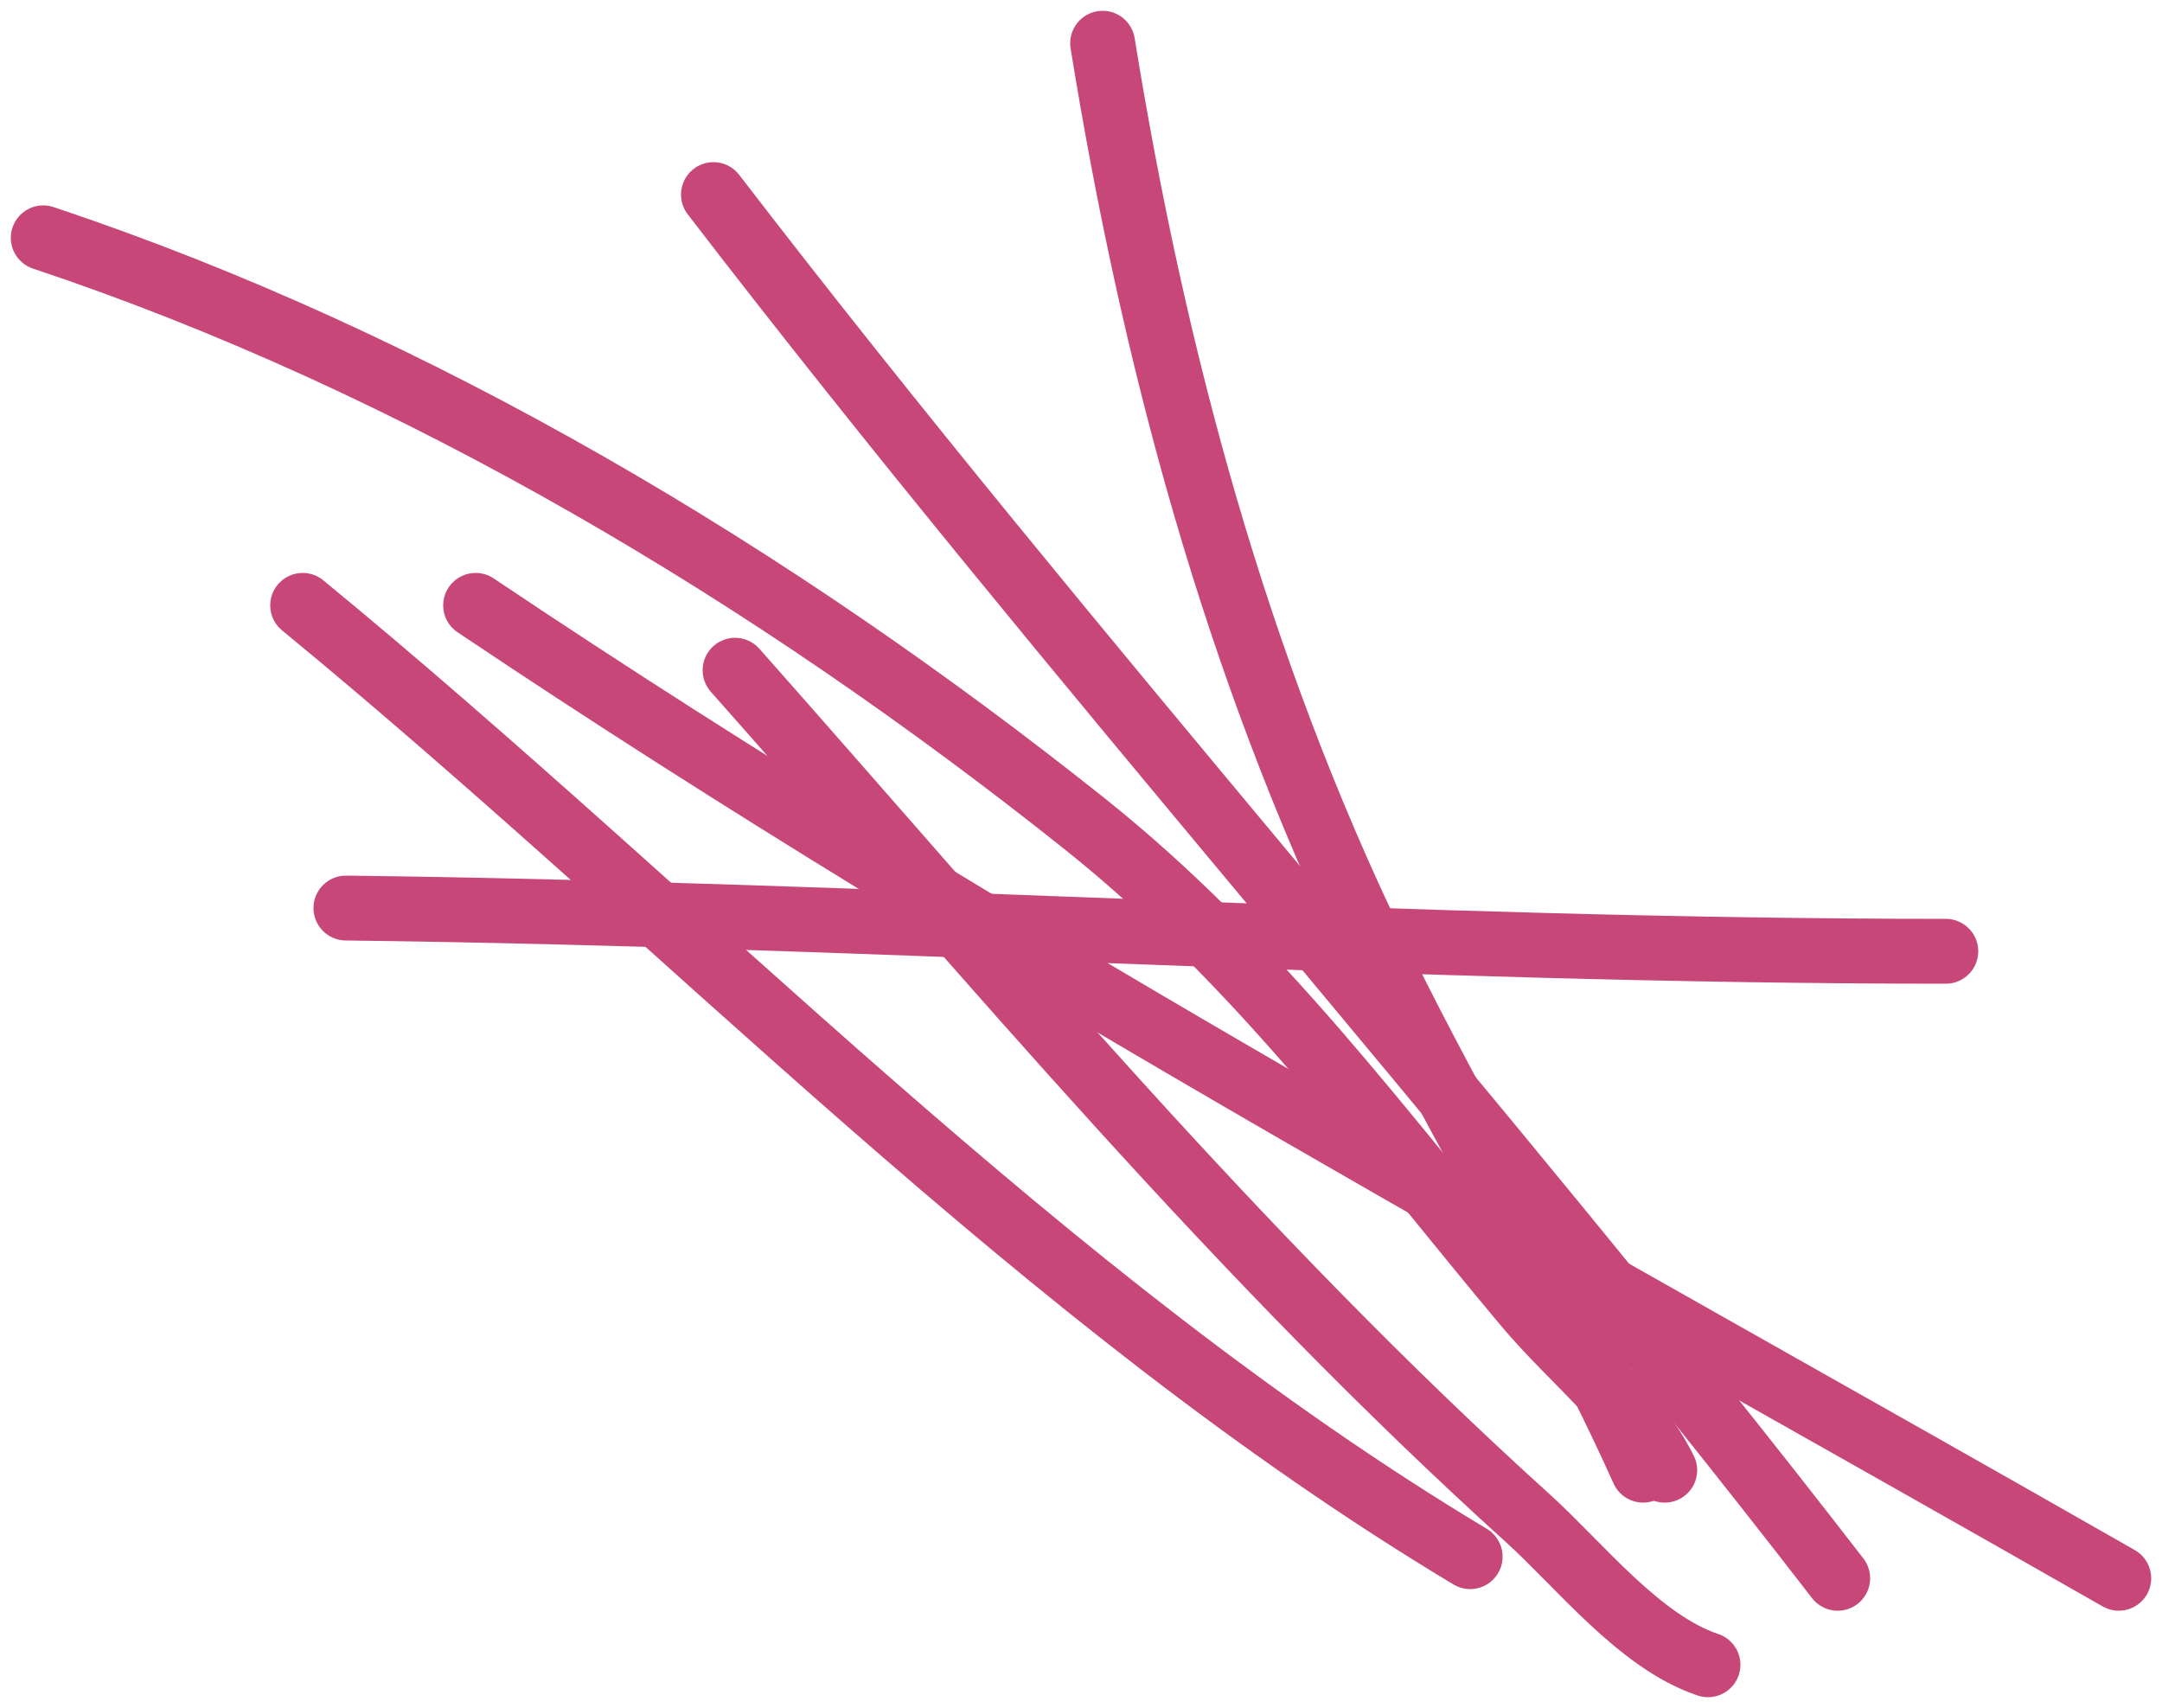
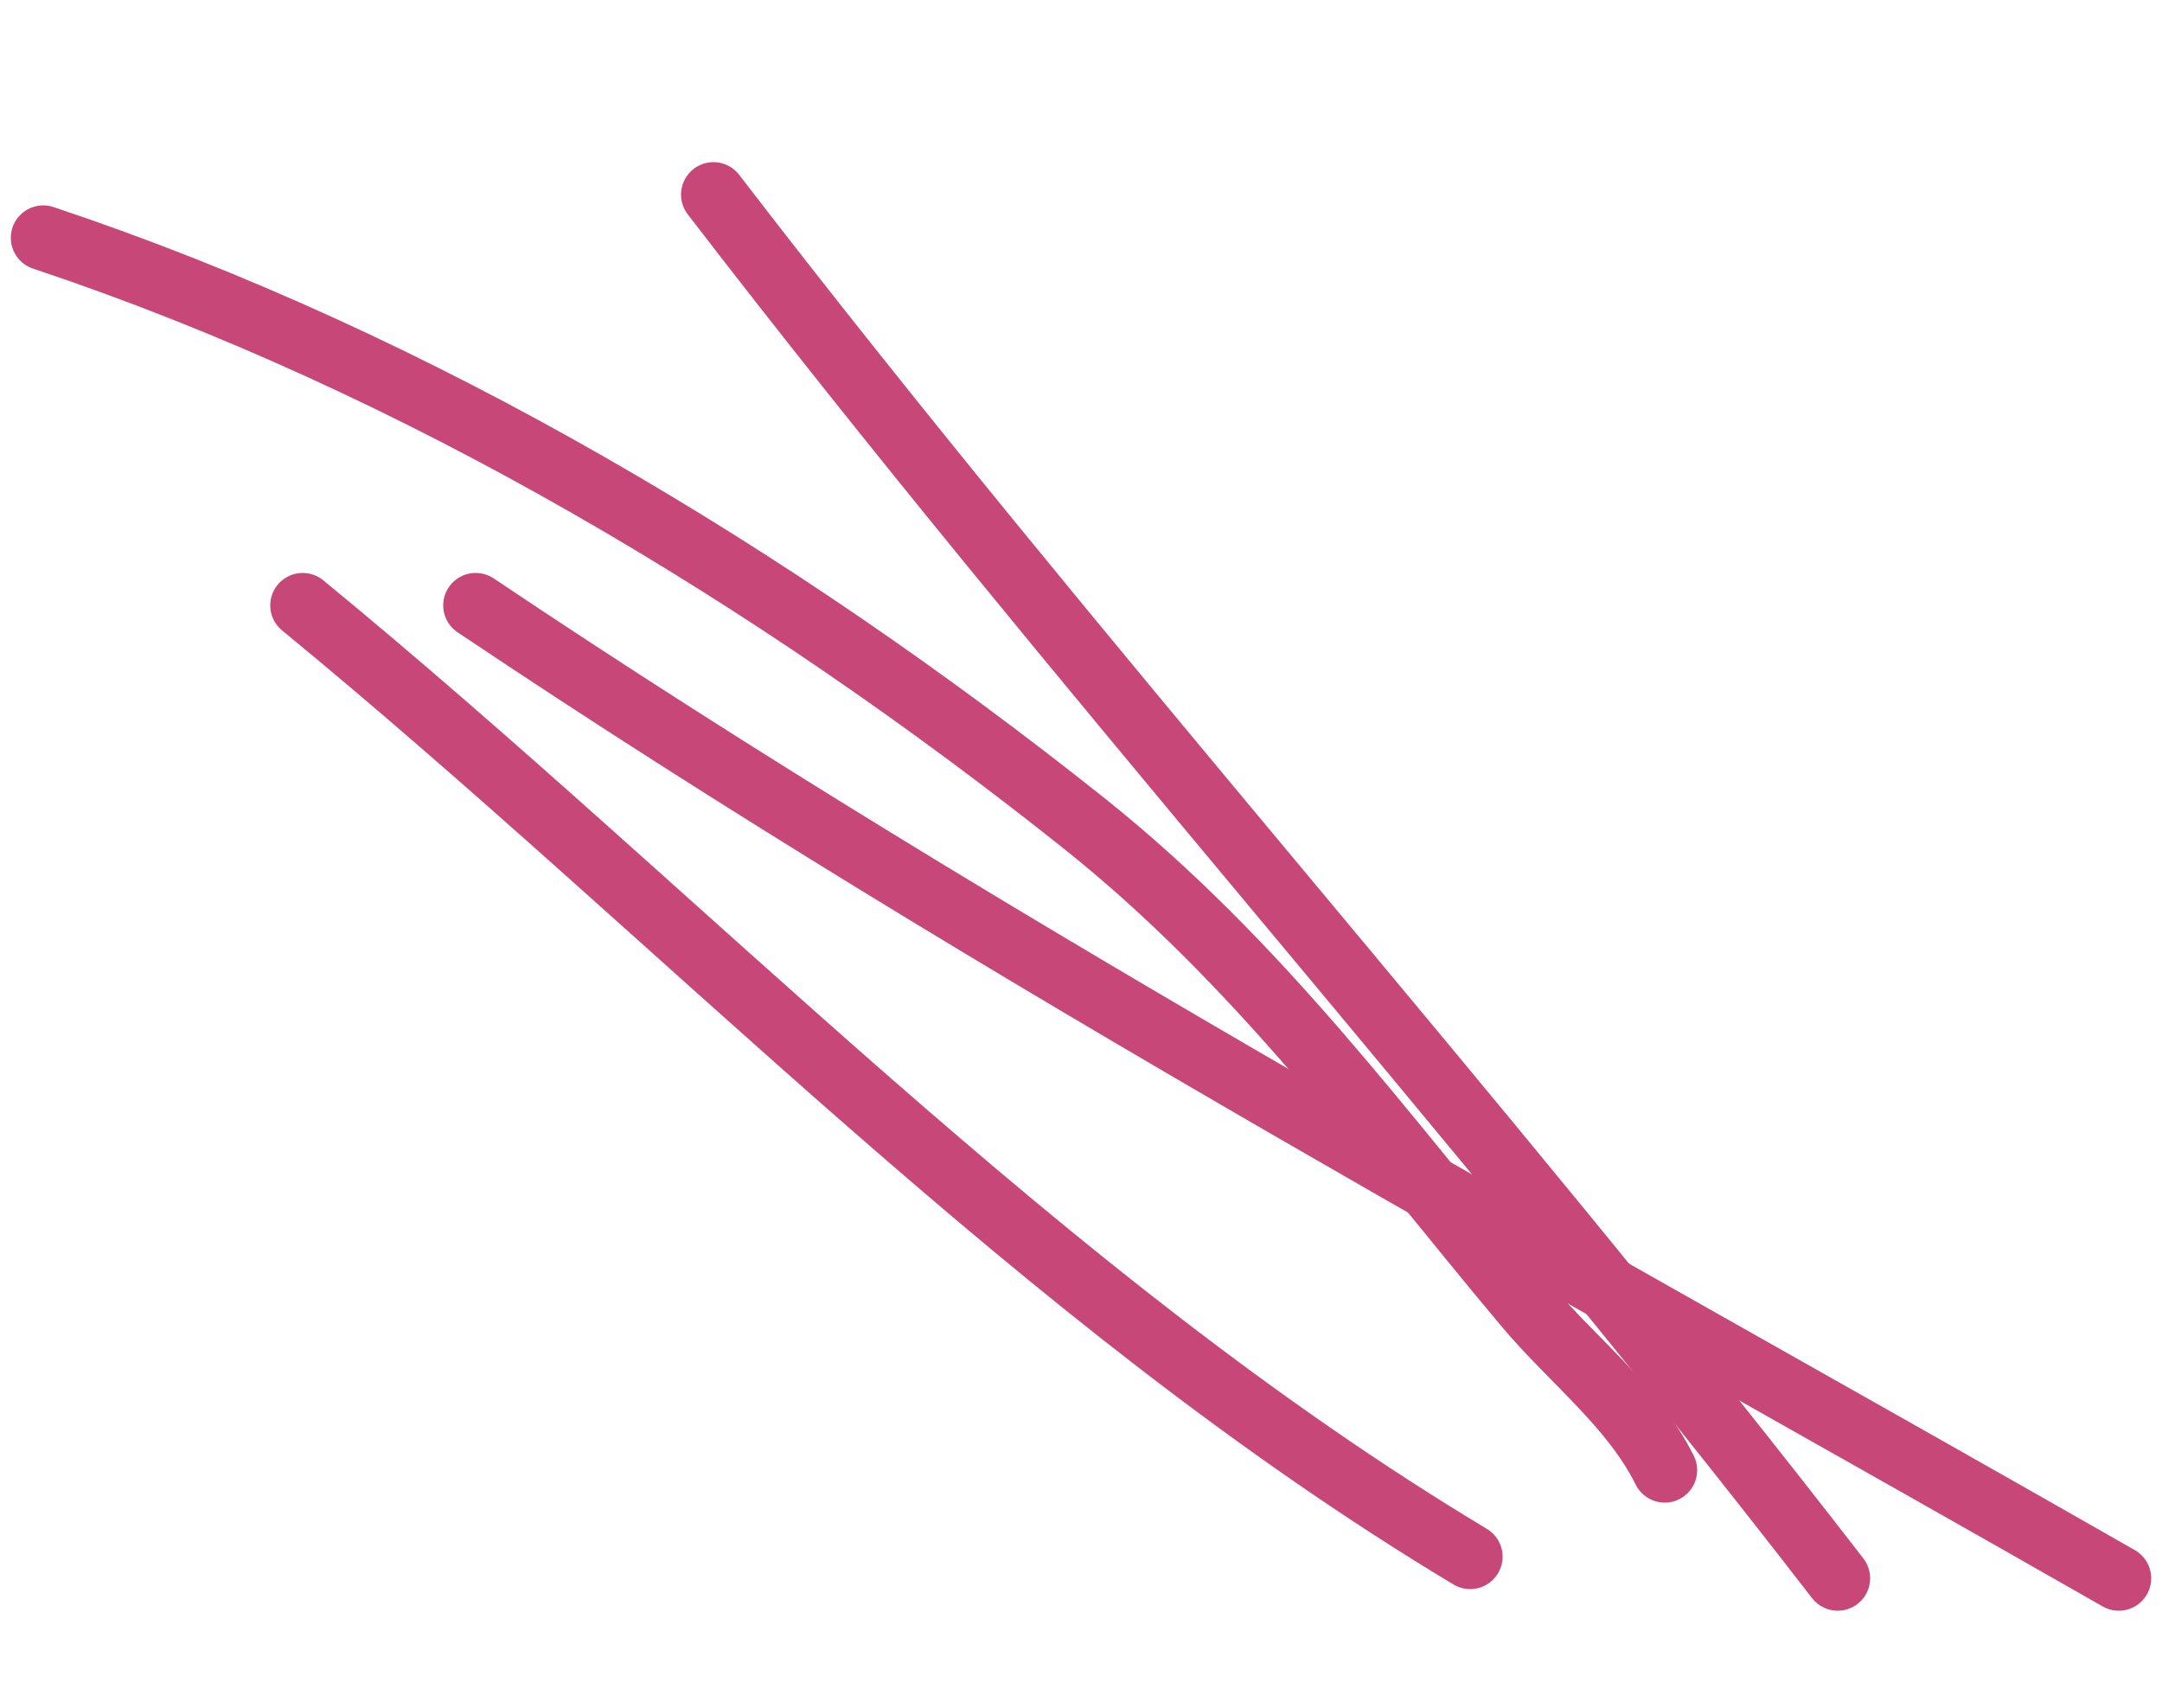
<svg xmlns="http://www.w3.org/2000/svg" width="100" height="79" viewBox="0 0 100 79" fill="none">
  <path d="M2 11C19.354 16.785 35.834 26.688 50.111 38.056C58.252 44.537 63.969 52.476 70.556 60.333C72.741 62.94 75.493 64.986 77 68" stroke="#C74778" stroke-width="3" stroke-linecap="round" />
-   <path d="M34 31C45.944 44.486 57.252 58.094 70.667 70.222C73.069 72.394 75.839 75.947 79 77" stroke="#C74778" stroke-width="3" stroke-linecap="round" />
  <path d="M22 28C46.334 44.326 72.594 58.482 98 73" stroke="#C74778" stroke-width="3" stroke-linecap="round" />
  <path d="M14 28C31.794 42.61 48.167 60.1 68 72" stroke="#C74778" stroke-width="3" stroke-linecap="round" />
  <path d="M33 9C49.769 30.824 68.18 51.233 85 73" stroke="#C74778" stroke-width="3" stroke-linecap="round" />
-   <path d="M51 2C53.343 16.484 57.145 30.681 63.556 43.944C67.505 52.116 72.273 59.717 76 68" stroke="#C74778" stroke-width="3" stroke-linecap="round" />
-   <path d="M16 42C40.687 42.296 65.305 44 90 44" stroke="#C74778" stroke-width="3" stroke-linecap="round" />
</svg>